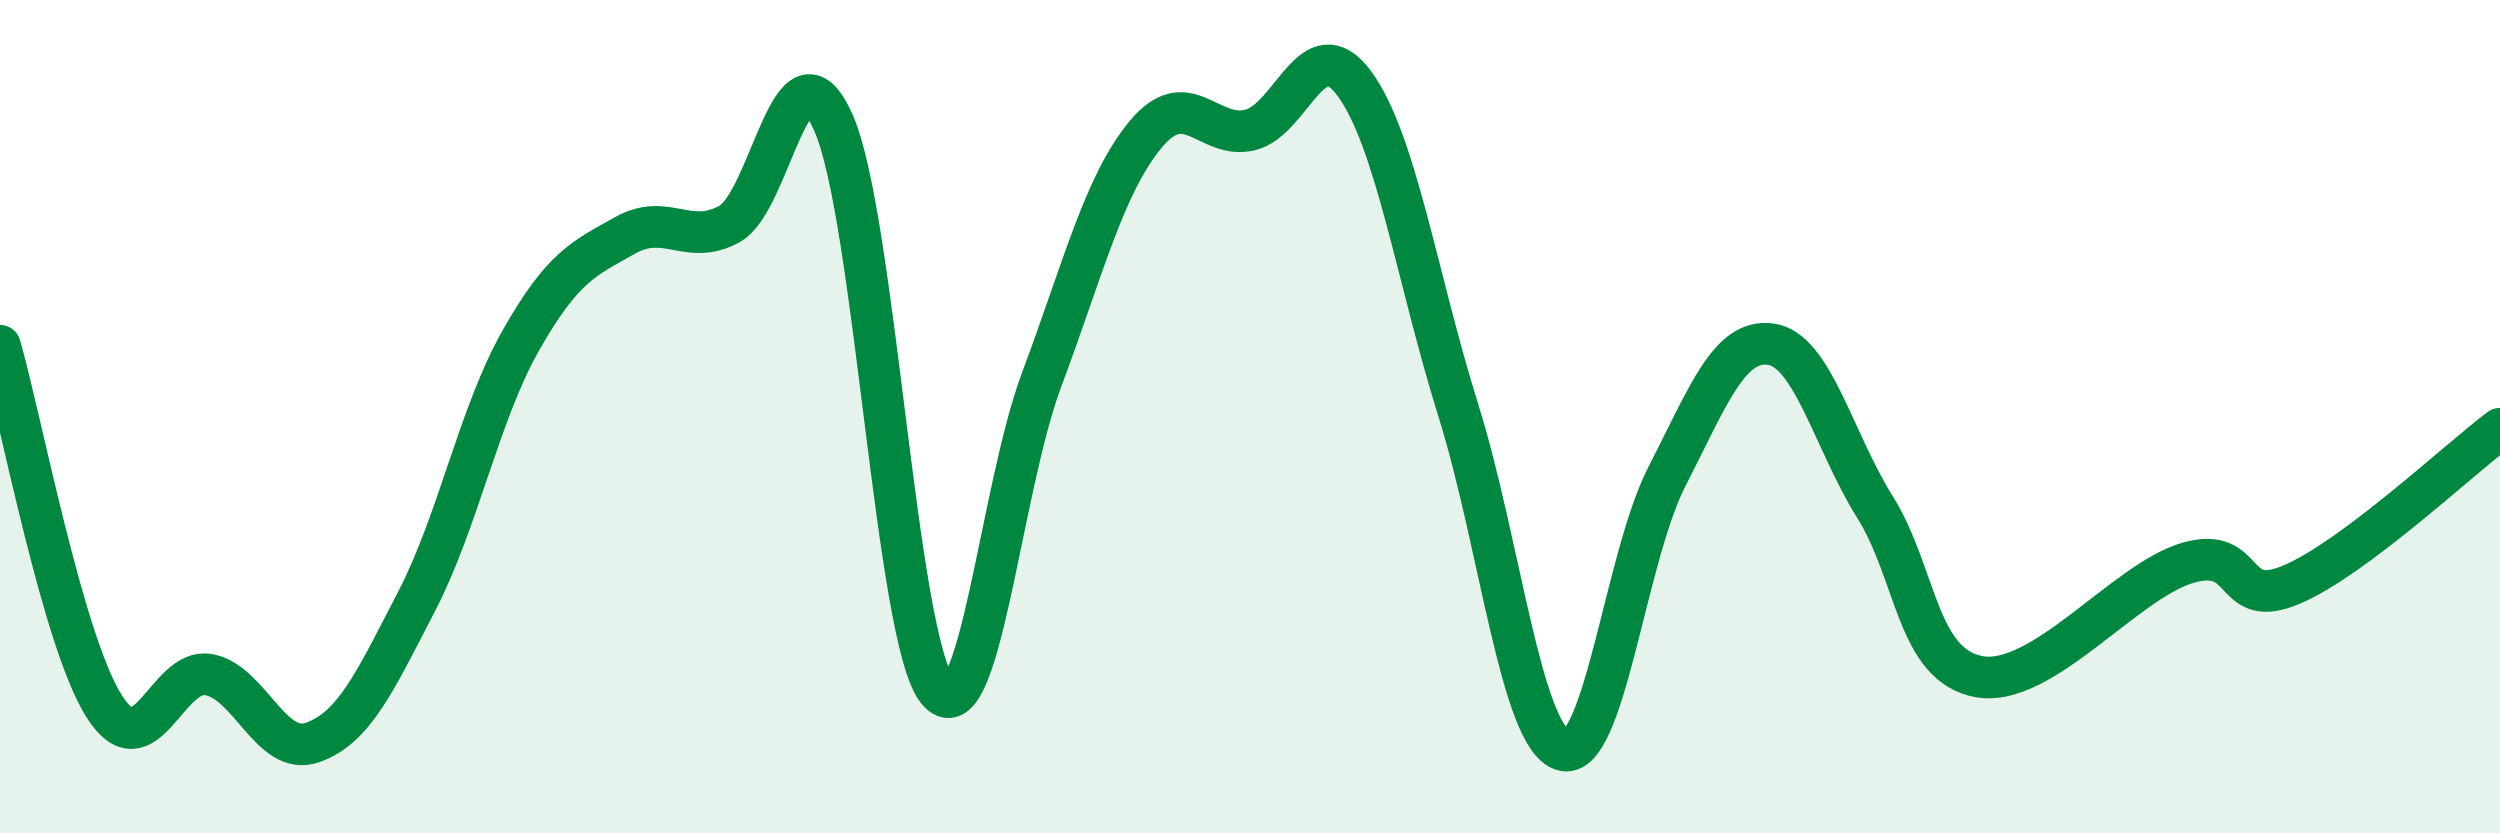
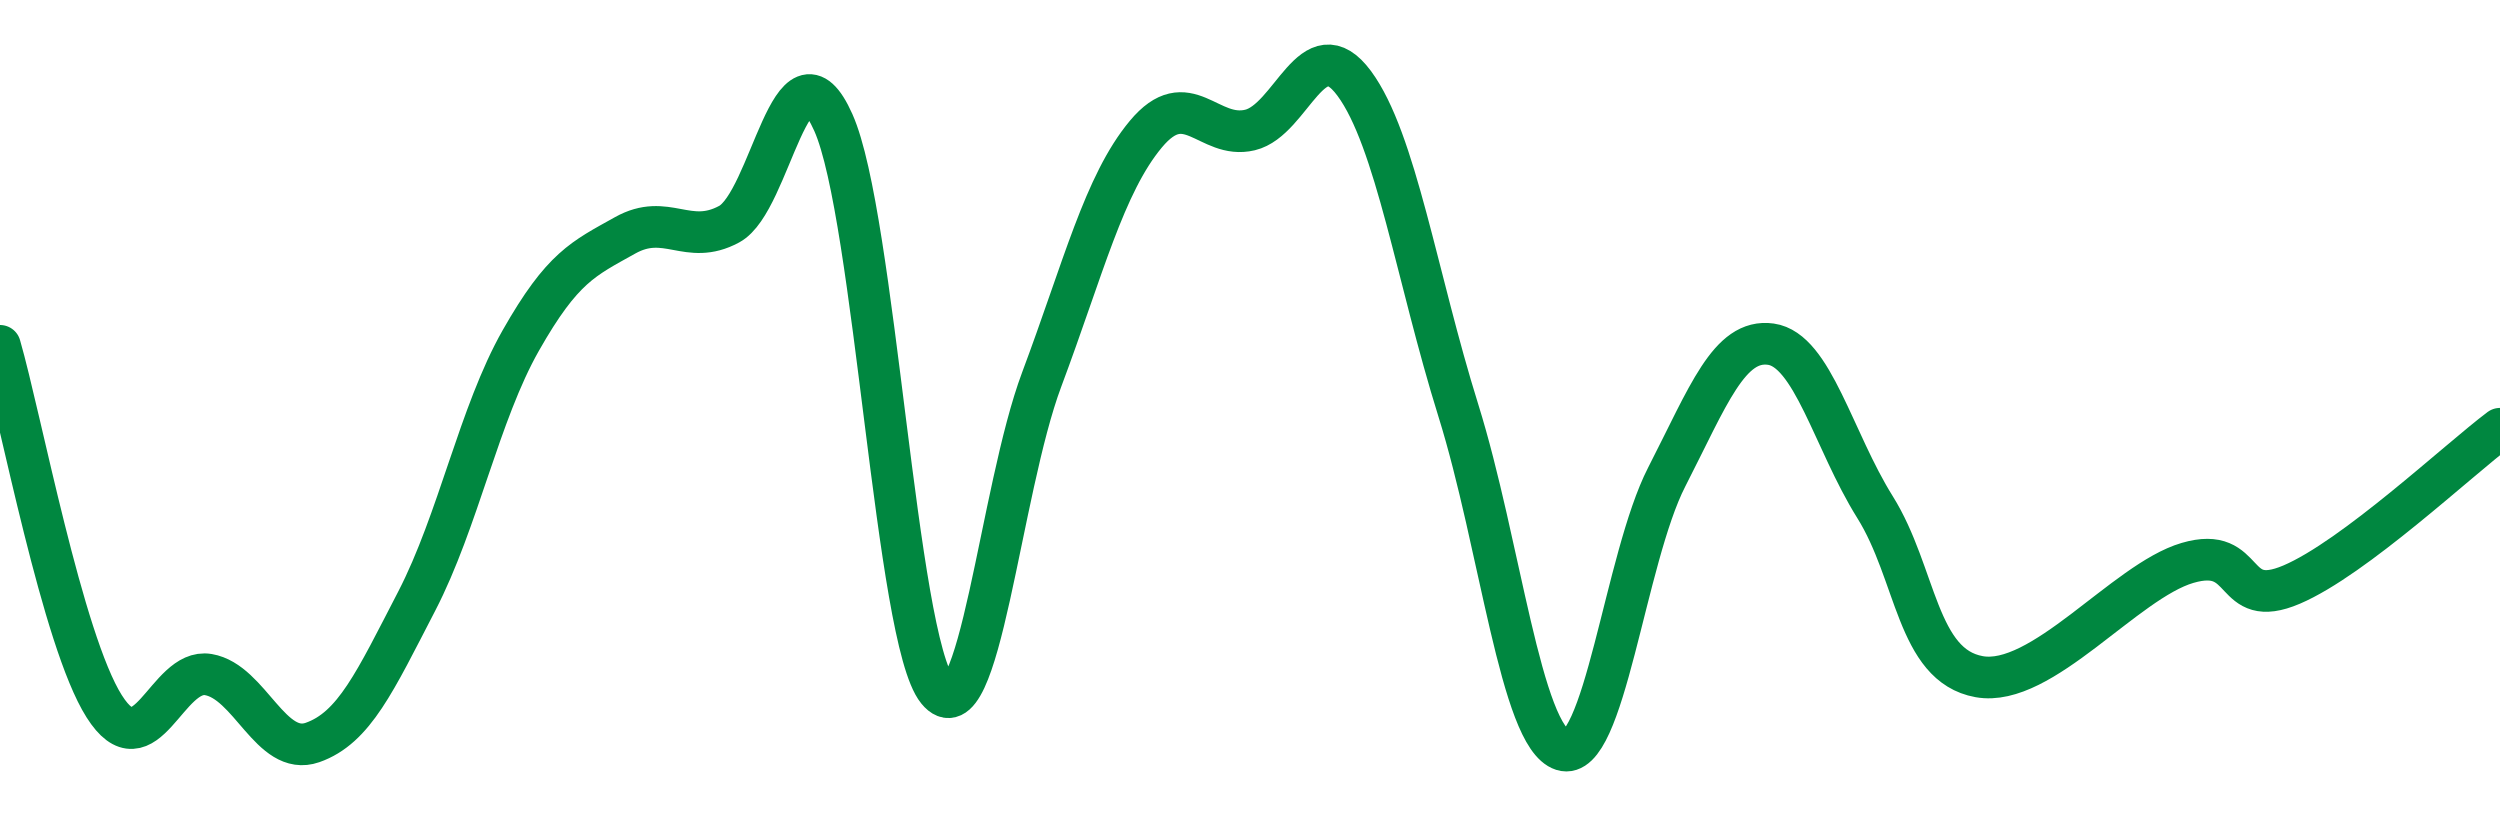
<svg xmlns="http://www.w3.org/2000/svg" width="60" height="20" viewBox="0 0 60 20">
-   <path d="M 0,8.3 C 0.5,10.03 1.5,15.37 2.5,16.95 C 3.5,18.53 4,16.02 5,16.19 C 6,16.36 6.5,18.17 7.5,17.82 C 8.5,17.47 9,16.36 10,14.43 C 11,12.5 11.5,9.93 12.5,8.17 C 13.5,6.41 14,6.21 15,5.65 C 16,5.09 16.5,5.92 17.5,5.38 C 18.5,4.84 19,0.7 20,2.94 C 21,5.18 21.5,15.34 22.5,16.57 C 23.5,17.8 24,11.78 25,9.11 C 26,6.44 26.5,4.42 27.5,3.22 C 28.5,2.02 29,3.36 30,3.12 C 31,2.88 31.5,0.65 32.5,2 C 33.5,3.35 34,6.65 35,9.85 C 36,13.05 36.5,17.68 37.5,18 C 38.5,18.32 39,13.4 40,11.45 C 41,9.5 41.5,8.12 42.5,8.26 C 43.5,8.4 44,10.57 45,12.17 C 46,13.77 46,15.97 47.5,16.24 C 49,16.51 51,13.95 52.5,13.51 C 54,13.07 53.5,14.67 55,14.03 C 56.5,13.39 59,11.04 60,10.29L60 20L0 20Z" fill="#008740" opacity="0.1" stroke-linecap="round" stroke-linejoin="round" />
  <path d="M 0,8.3 C 0.5,10.03 1.5,15.37 2.5,16.95 C 3.5,18.53 4,16.02 5,16.19 C 6,16.36 6.5,18.17 7.5,17.82 C 8.5,17.47 9,16.36 10,14.43 C 11,12.5 11.5,9.93 12.5,8.17 C 13.5,6.41 14,6.21 15,5.65 C 16,5.09 16.5,5.92 17.5,5.38 C 18.5,4.84 19,0.7 20,2.94 C 21,5.18 21.5,15.34 22.5,16.57 C 23.5,17.8 24,11.78 25,9.11 C 26,6.44 26.5,4.42 27.5,3.22 C 28.5,2.02 29,3.36 30,3.12 C 31,2.88 31.5,0.65 32.5,2 C 33.5,3.35 34,6.65 35,9.85 C 36,13.05 36.5,17.68 37.5,18 C 38.5,18.32 39,13.4 40,11.45 C 41,9.5 41.5,8.12 42.5,8.26 C 43.5,8.4 44,10.57 45,12.17 C 46,13.77 46,15.97 47.5,16.24 C 49,16.51 51,13.95 52.5,13.51 C 54,13.07 53.5,14.67 55,14.03 C 56.5,13.39 59,11.04 60,10.29" stroke="#008740" stroke-width="1" fill="none" stroke-linecap="round" stroke-linejoin="round" />
</svg>